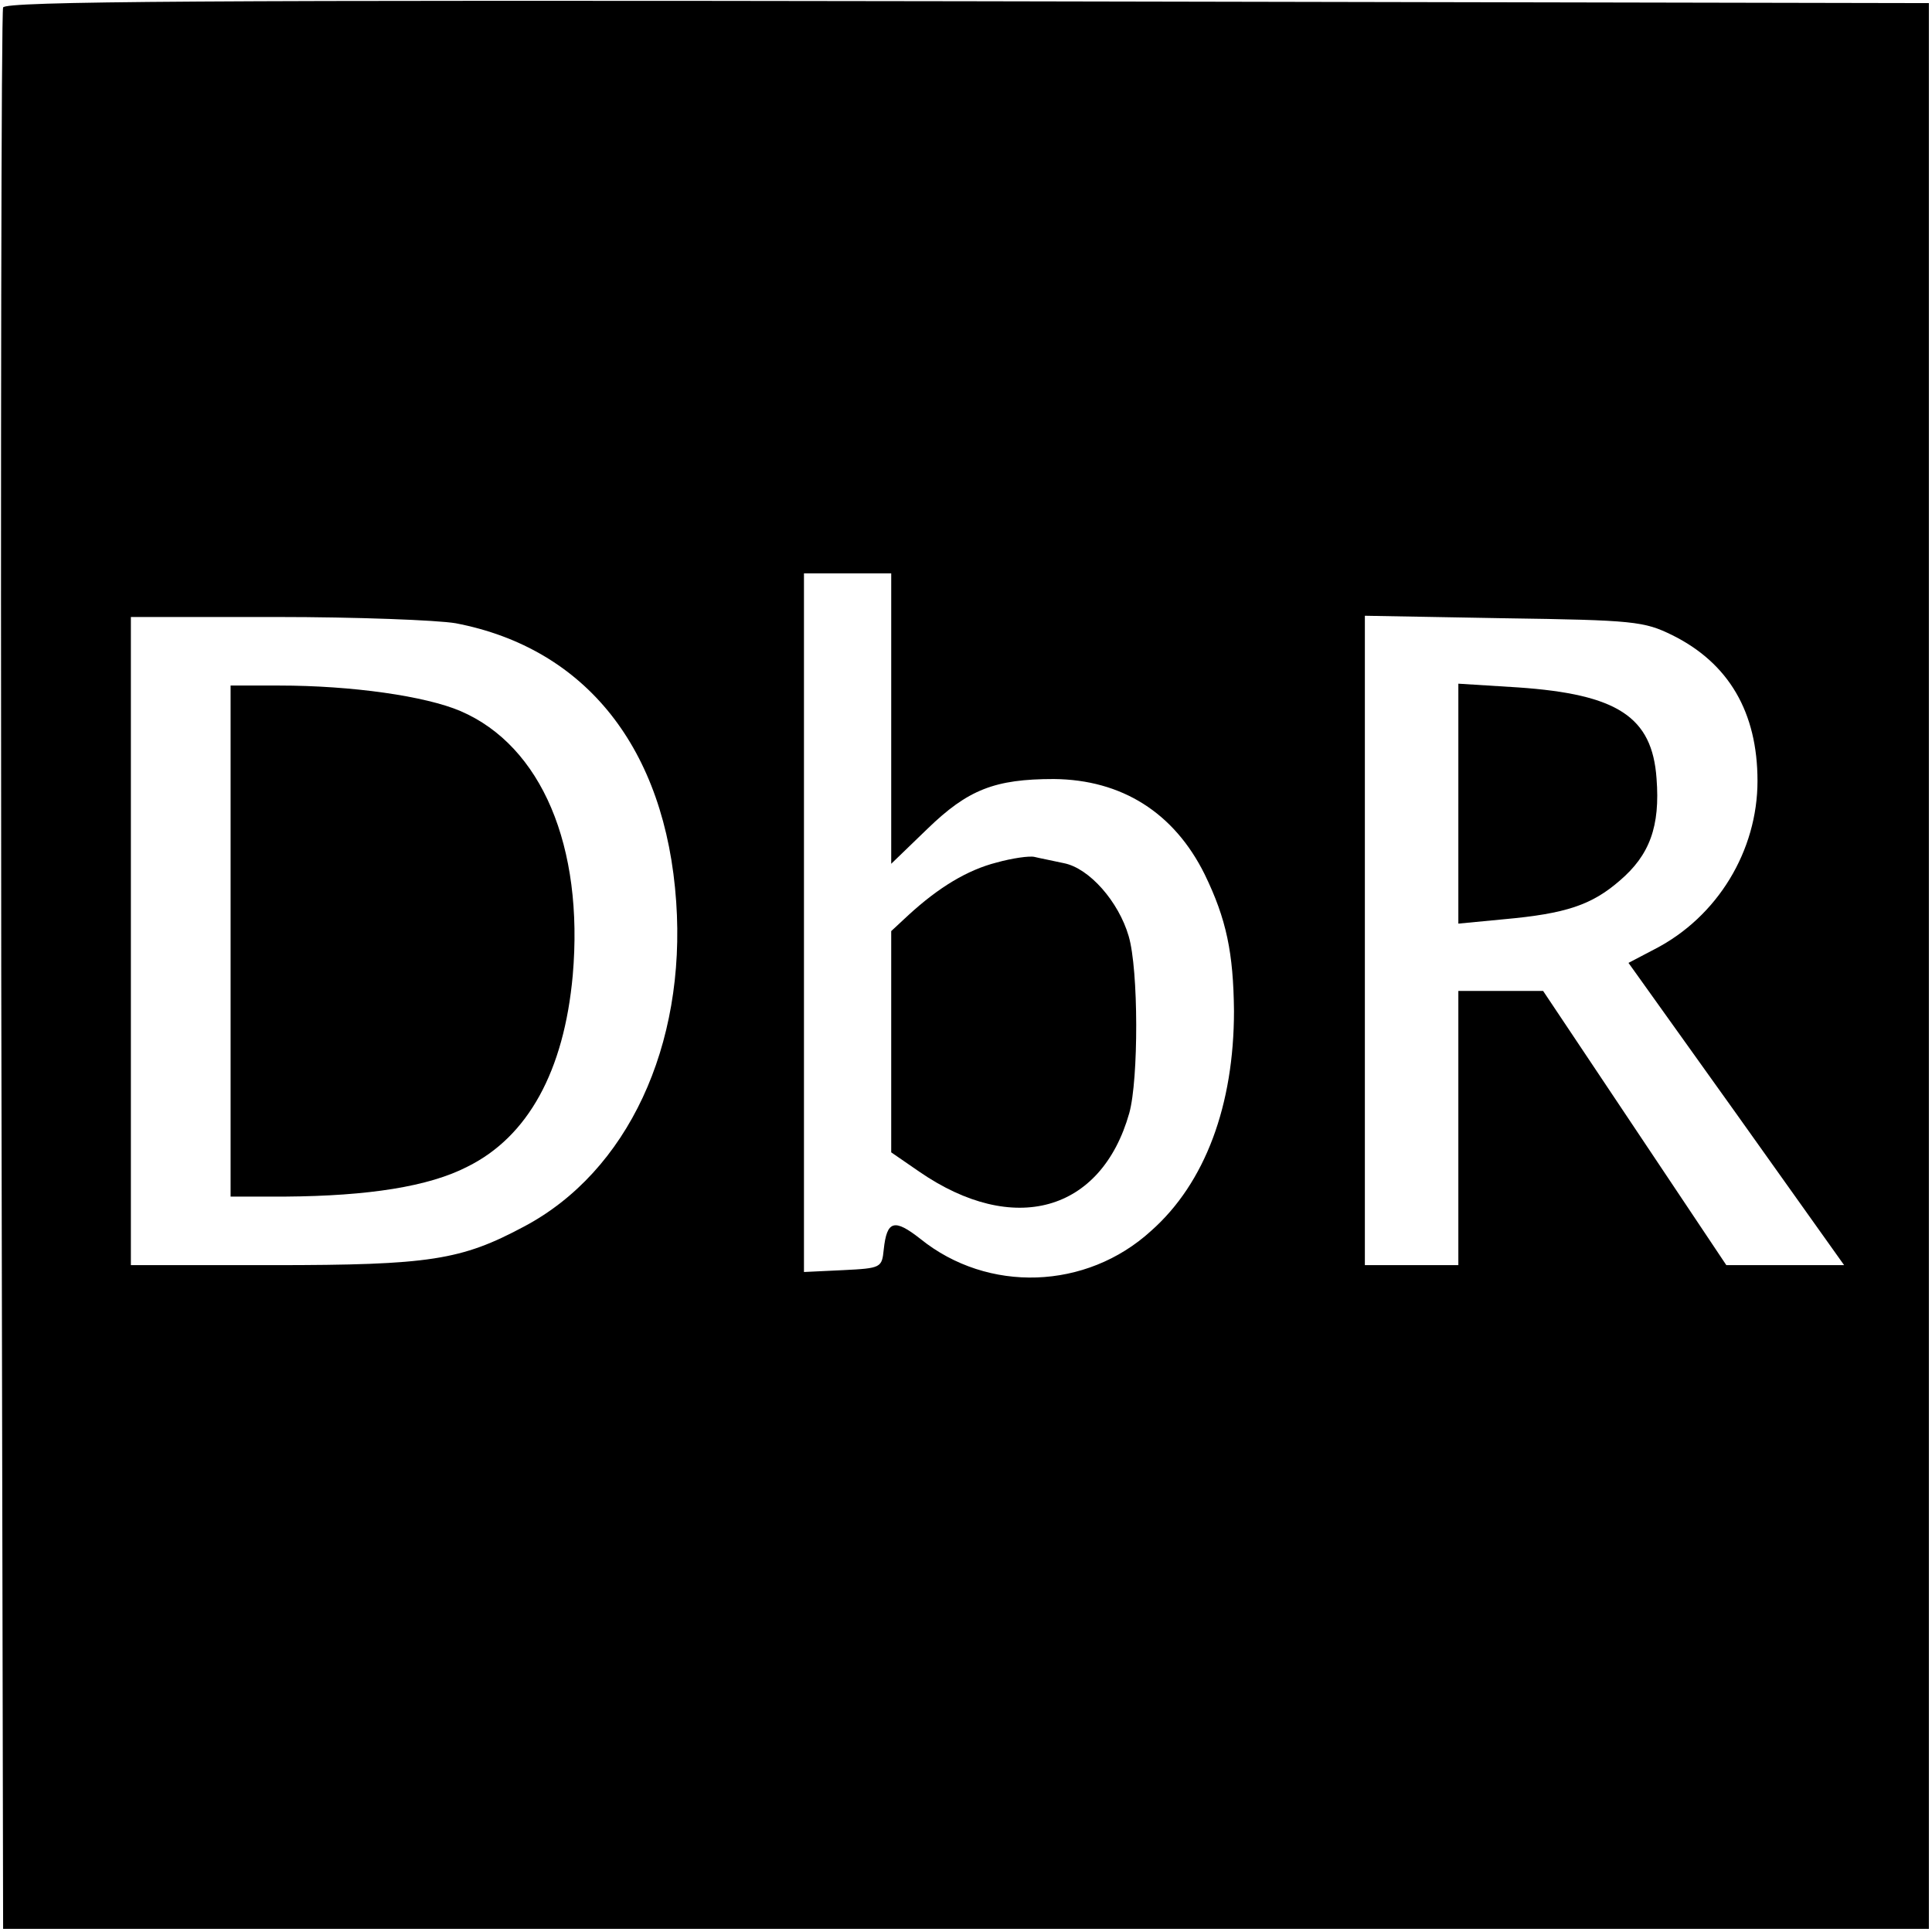
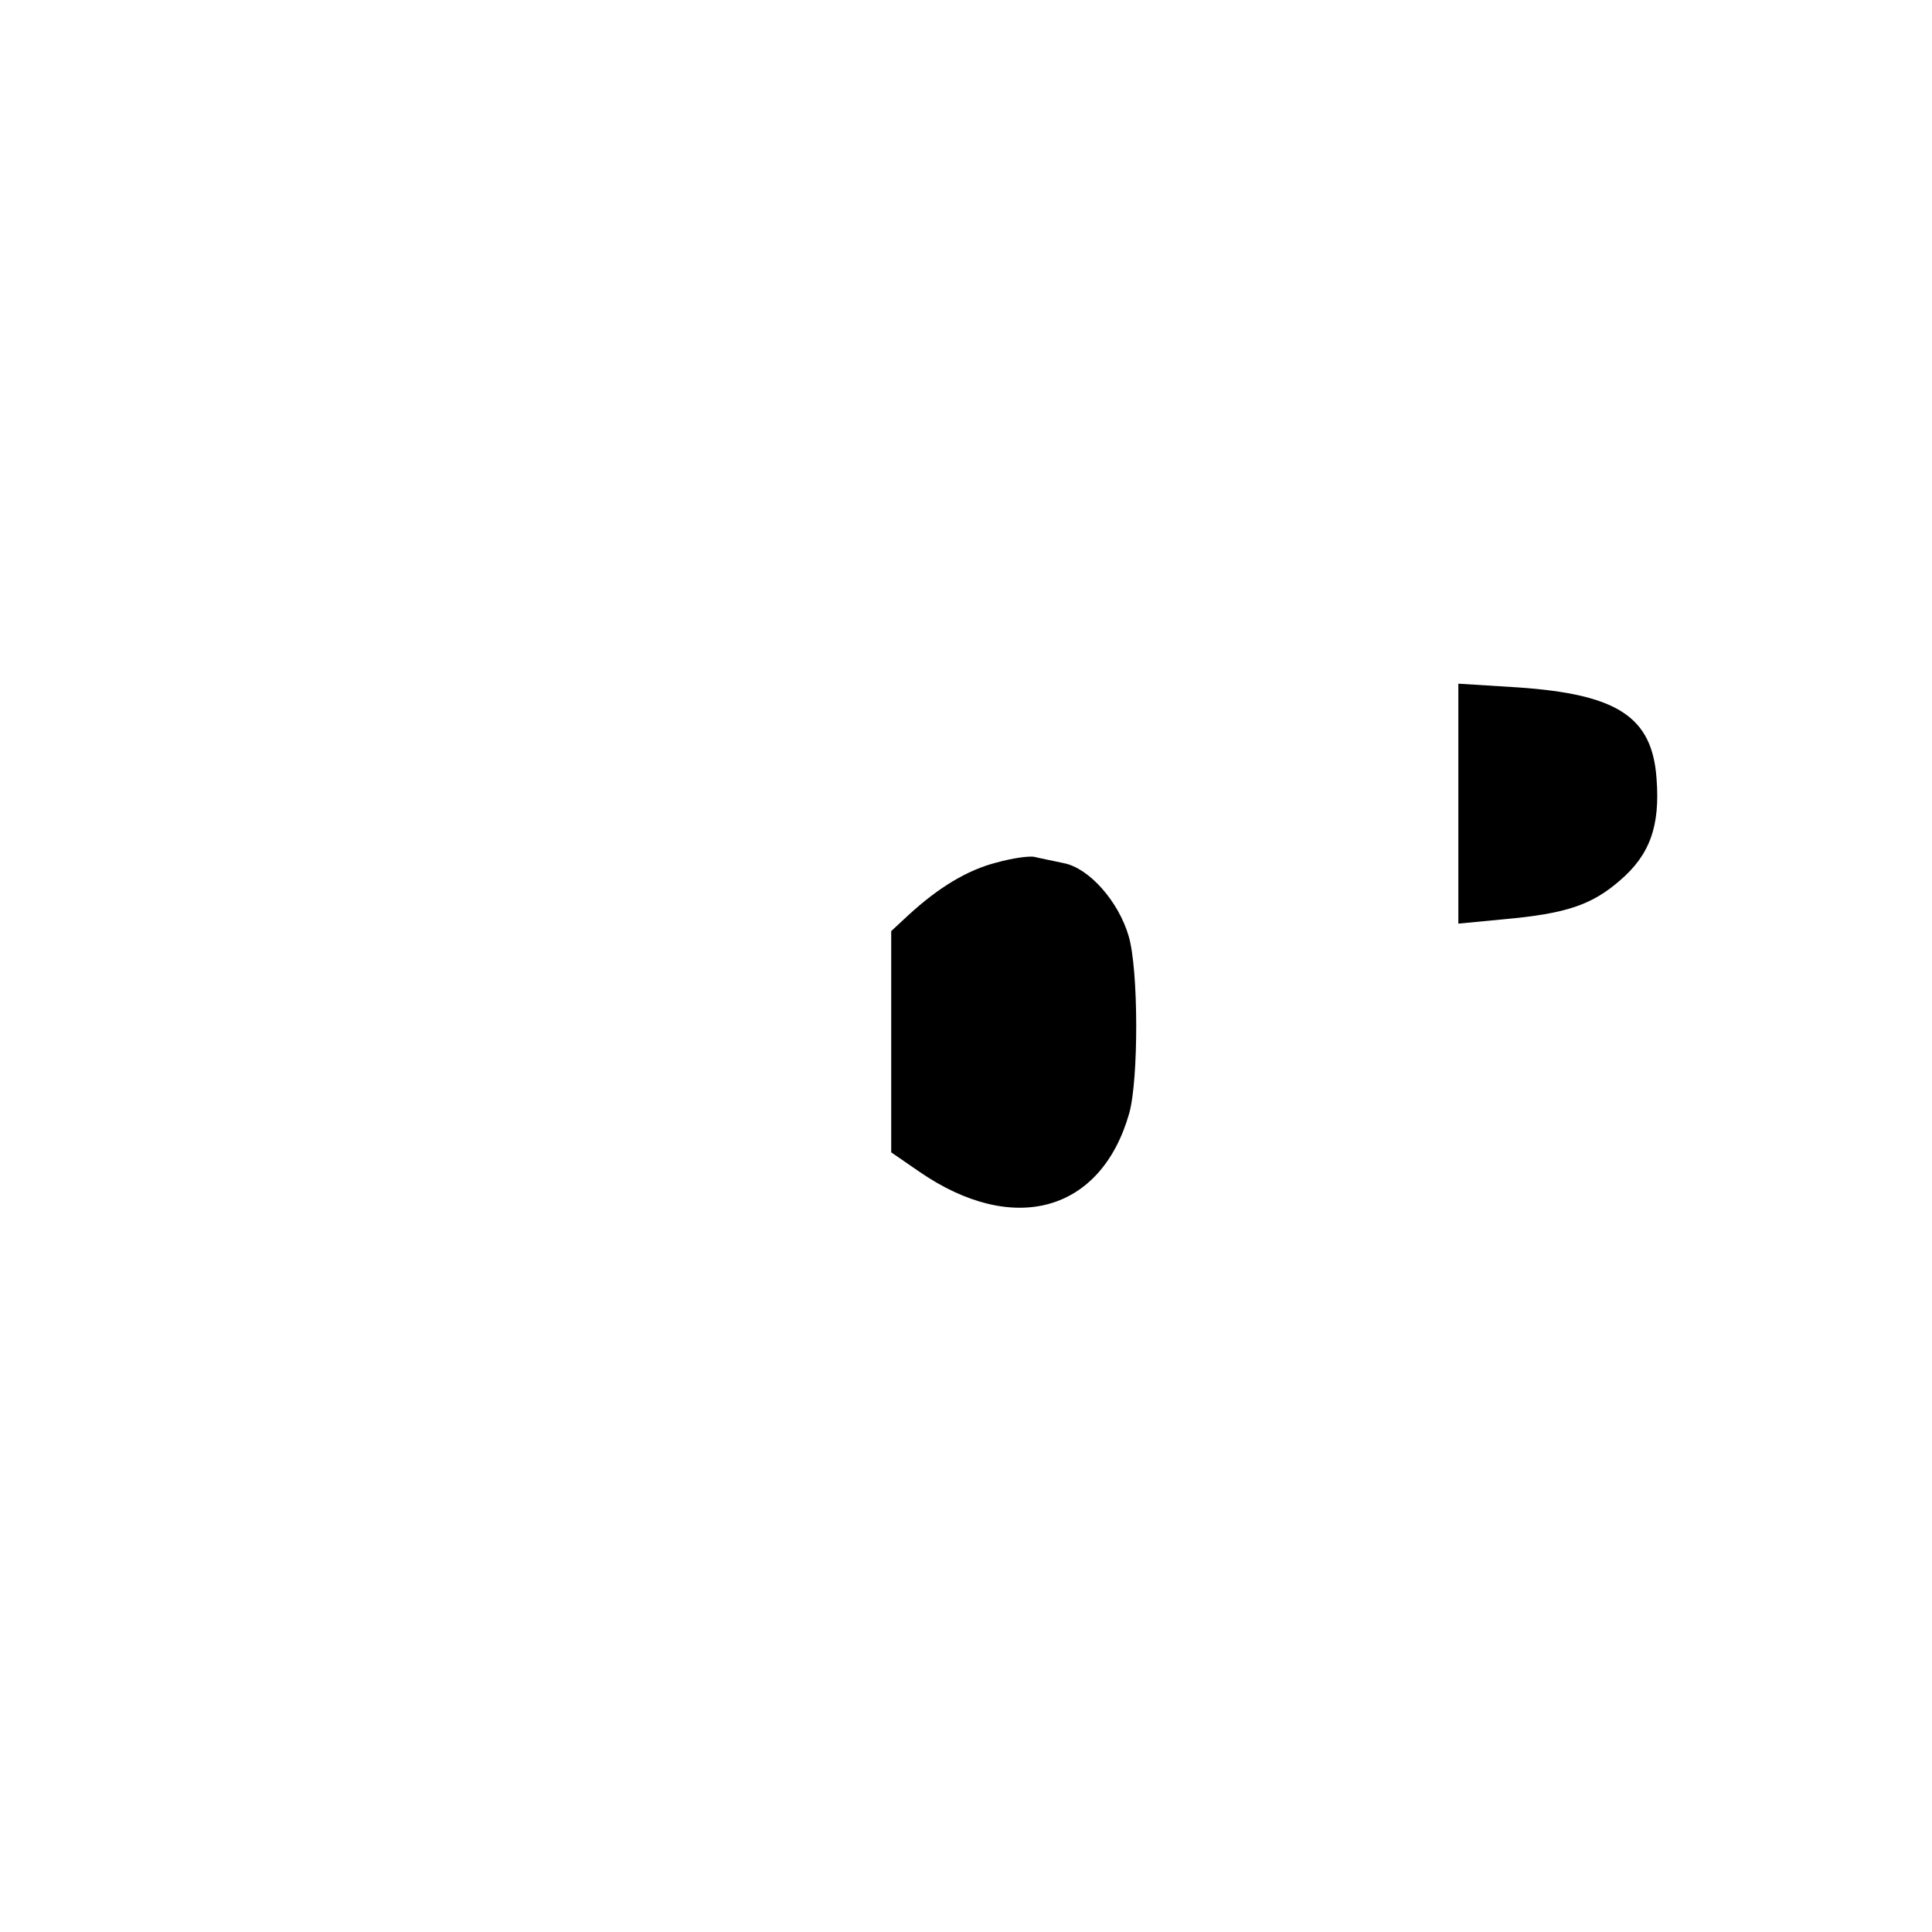
<svg xmlns="http://www.w3.org/2000/svg" version="1.0" width="310pt" height="310pt" viewBox="0 0 310 310" preserveAspectRatio="xMidYMid meet">
  <g transform="translate(0,310) scale(0.1,-0.1)" fill="#000000" stroke="none">
-     <path d="M5 3088 c-3 -7 -4 -704 -3 -1548 l3 -1535 1545 0 1545 0 0 1545 0 1545 -1543 3 c-1229 2 -1544 0 -1547 -10z m1425 -1141 l0 -233 58 56 c65 63 108 80 203 80 109 -1 193 -54 242 -153 35 -72 46 -126 47 -219 0 -151 -46 -276 -133 -353 -104 -95 -262 -100 -370 -13 -42 33 -54 30 -59 -17 -3 -29 -4 -30 -65 -33 l-63 -3 0 561 0 560 70 0 70 0 0 -233z m-699 153 c209 -40 337 -201 354 -447 16 -231 -78 -433 -244 -521 -101 -54 -151 -62 -403 -62 l-228 0 0 520 0 520 234 0 c128 0 257 -5 287 -10z m1952 -19 c91 -45 137 -124 137 -234 0 -112 -64 -218 -165 -270 l-42 -22 173 -242 173 -243 -94 0 -95 0 -147 220 -147 220 -68 0 -68 0 0 -220 0 -220 -75 0 -75 0 0 521 0 521 223 -4 c209 -3 225 -5 270 -27z" />
    <path d="M1599 1716 c-47 -12 -93 -40 -141 -84 l-28 -26 0 -177 0 -178 45 -31 c151 -104 292 -65 337 94 15 54 15 230 -1 284 -16 55 -63 109 -104 117 -18 4 -39 8 -47 10 -8 2 -36 -2 -61 -9z" />
-     <path d="M370 1590 l0 -410 88 0 c133 1 230 16 292 48 97 48 155 153 169 307 18 207 -50 368 -180 424 -56 24 -174 41 -291 41 l-78 0 0 -410z" />
    <path d="M2340 1810 l0 -192 73 7 c100 9 141 23 186 62 48 41 65 87 59 164 -7 99 -63 135 -222 146 l-96 6 0 -193z" />
  </g>
</svg>